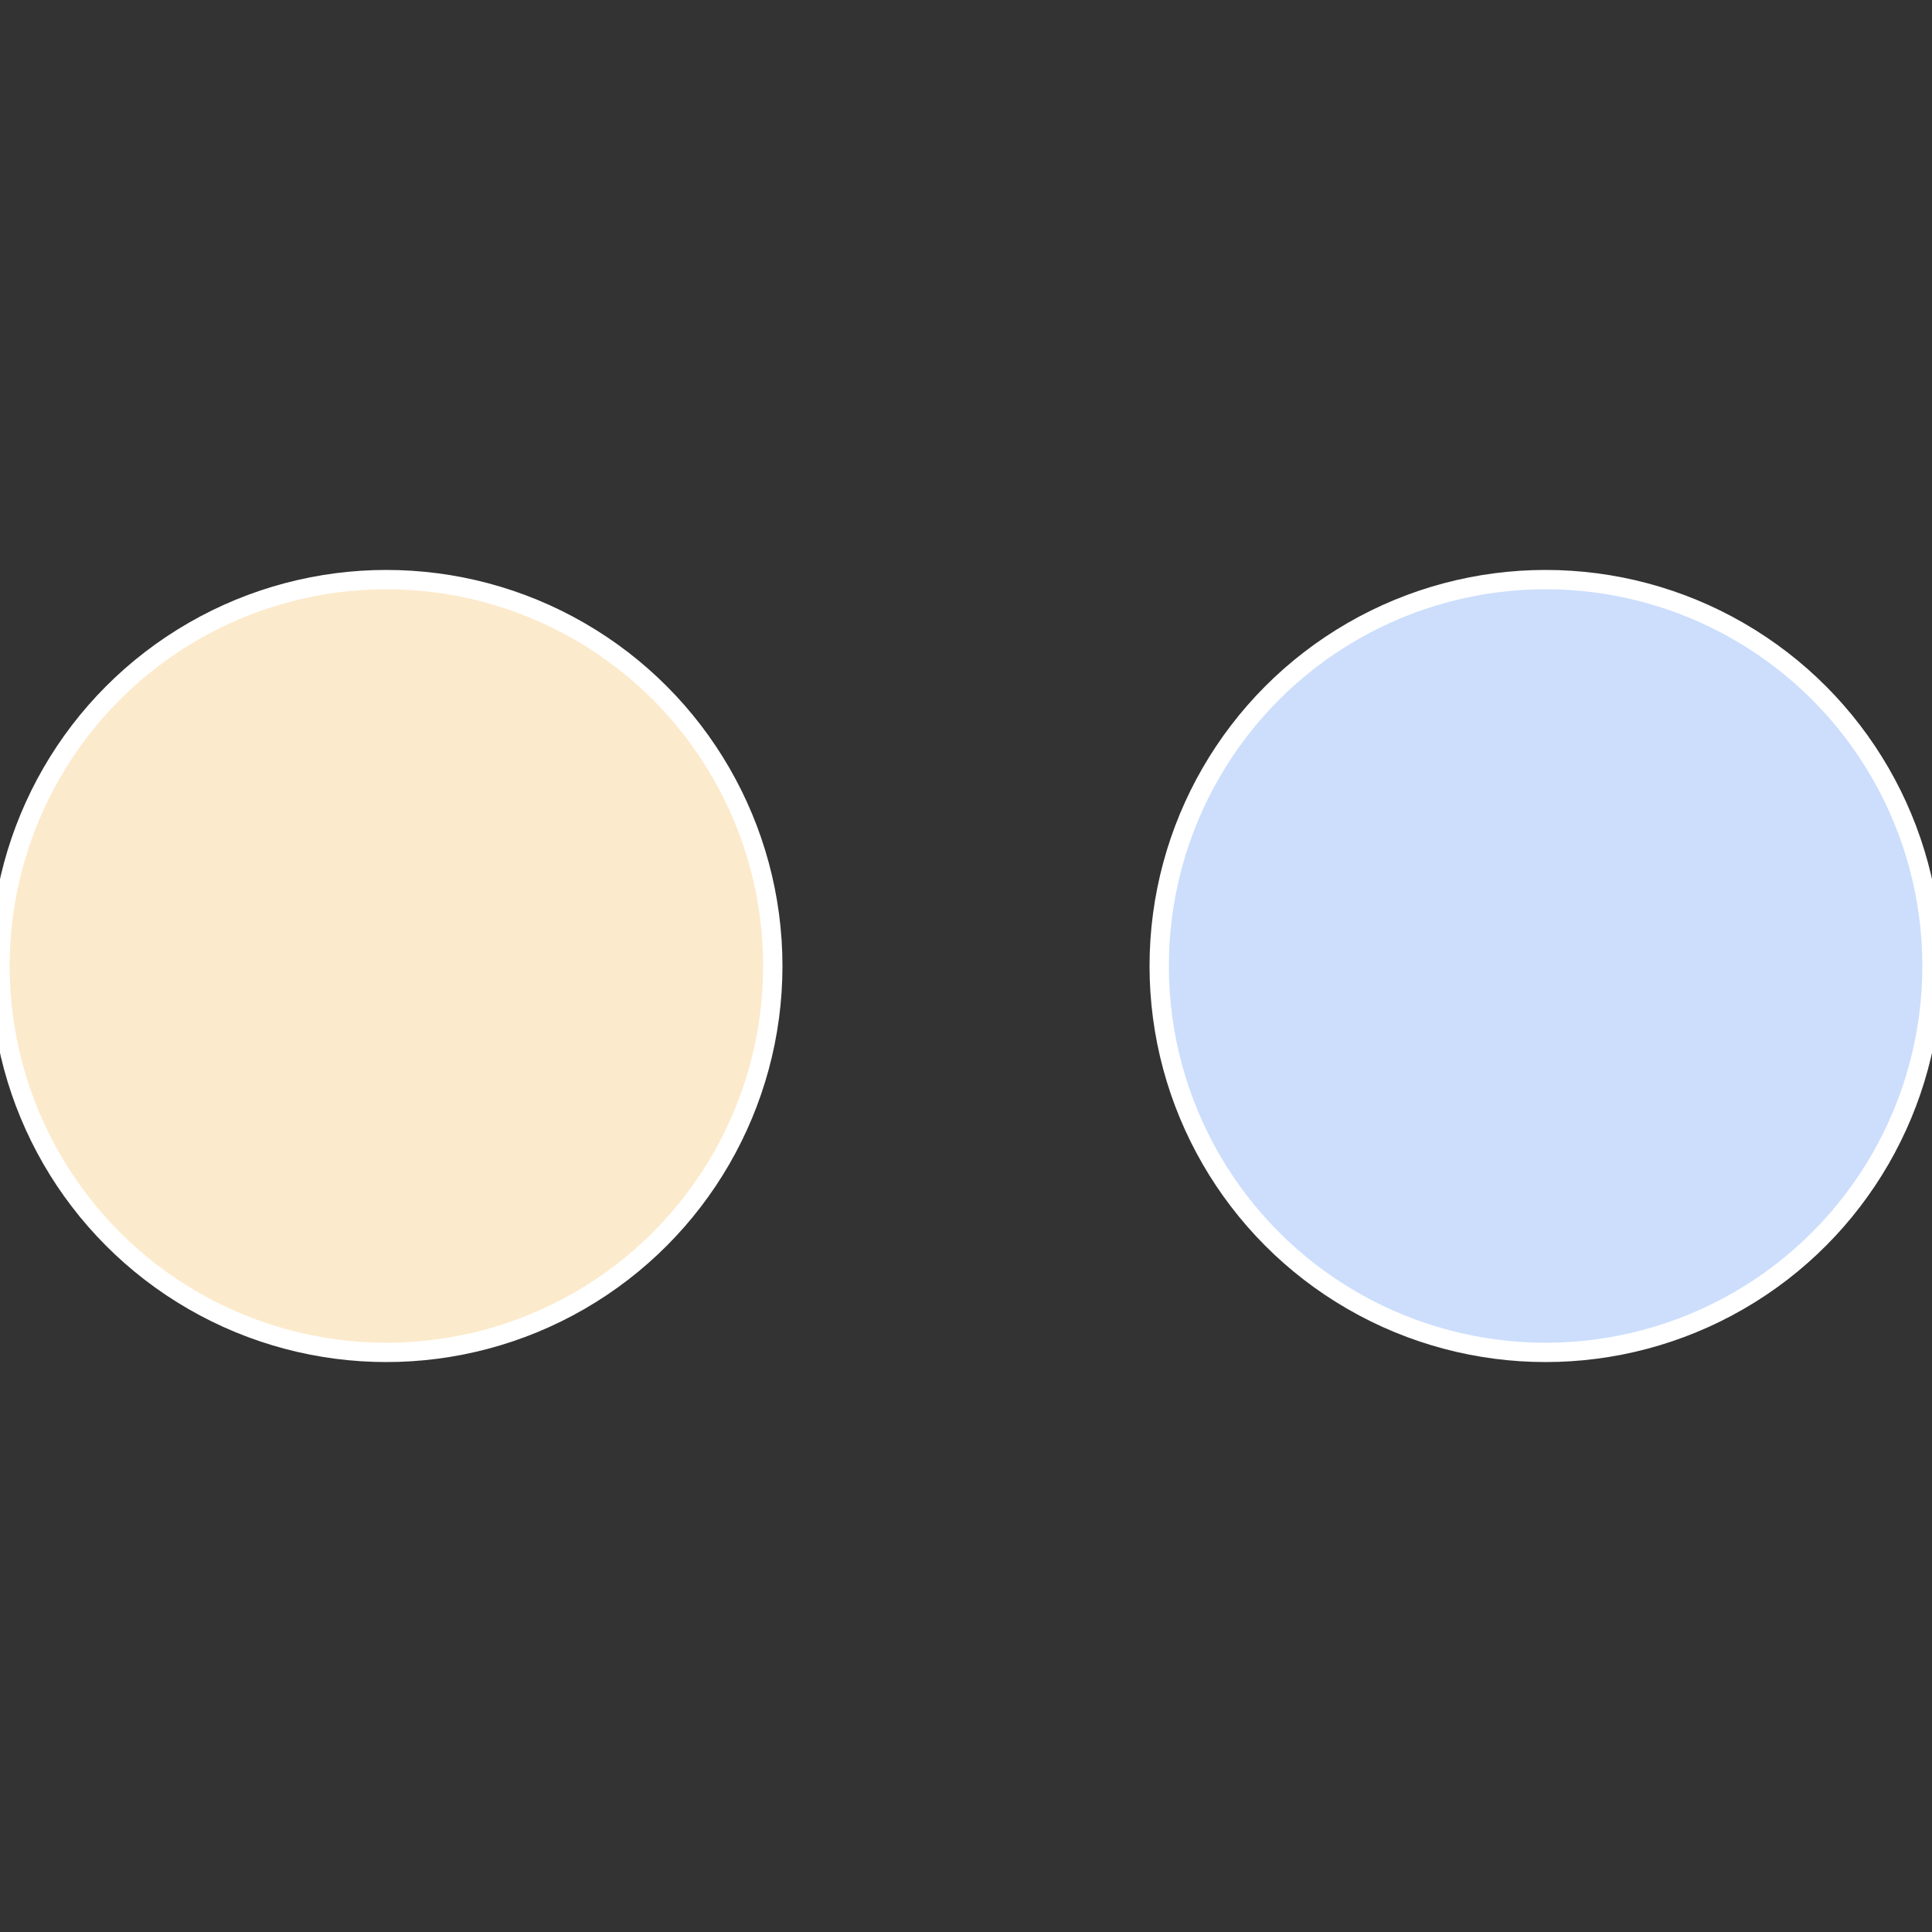
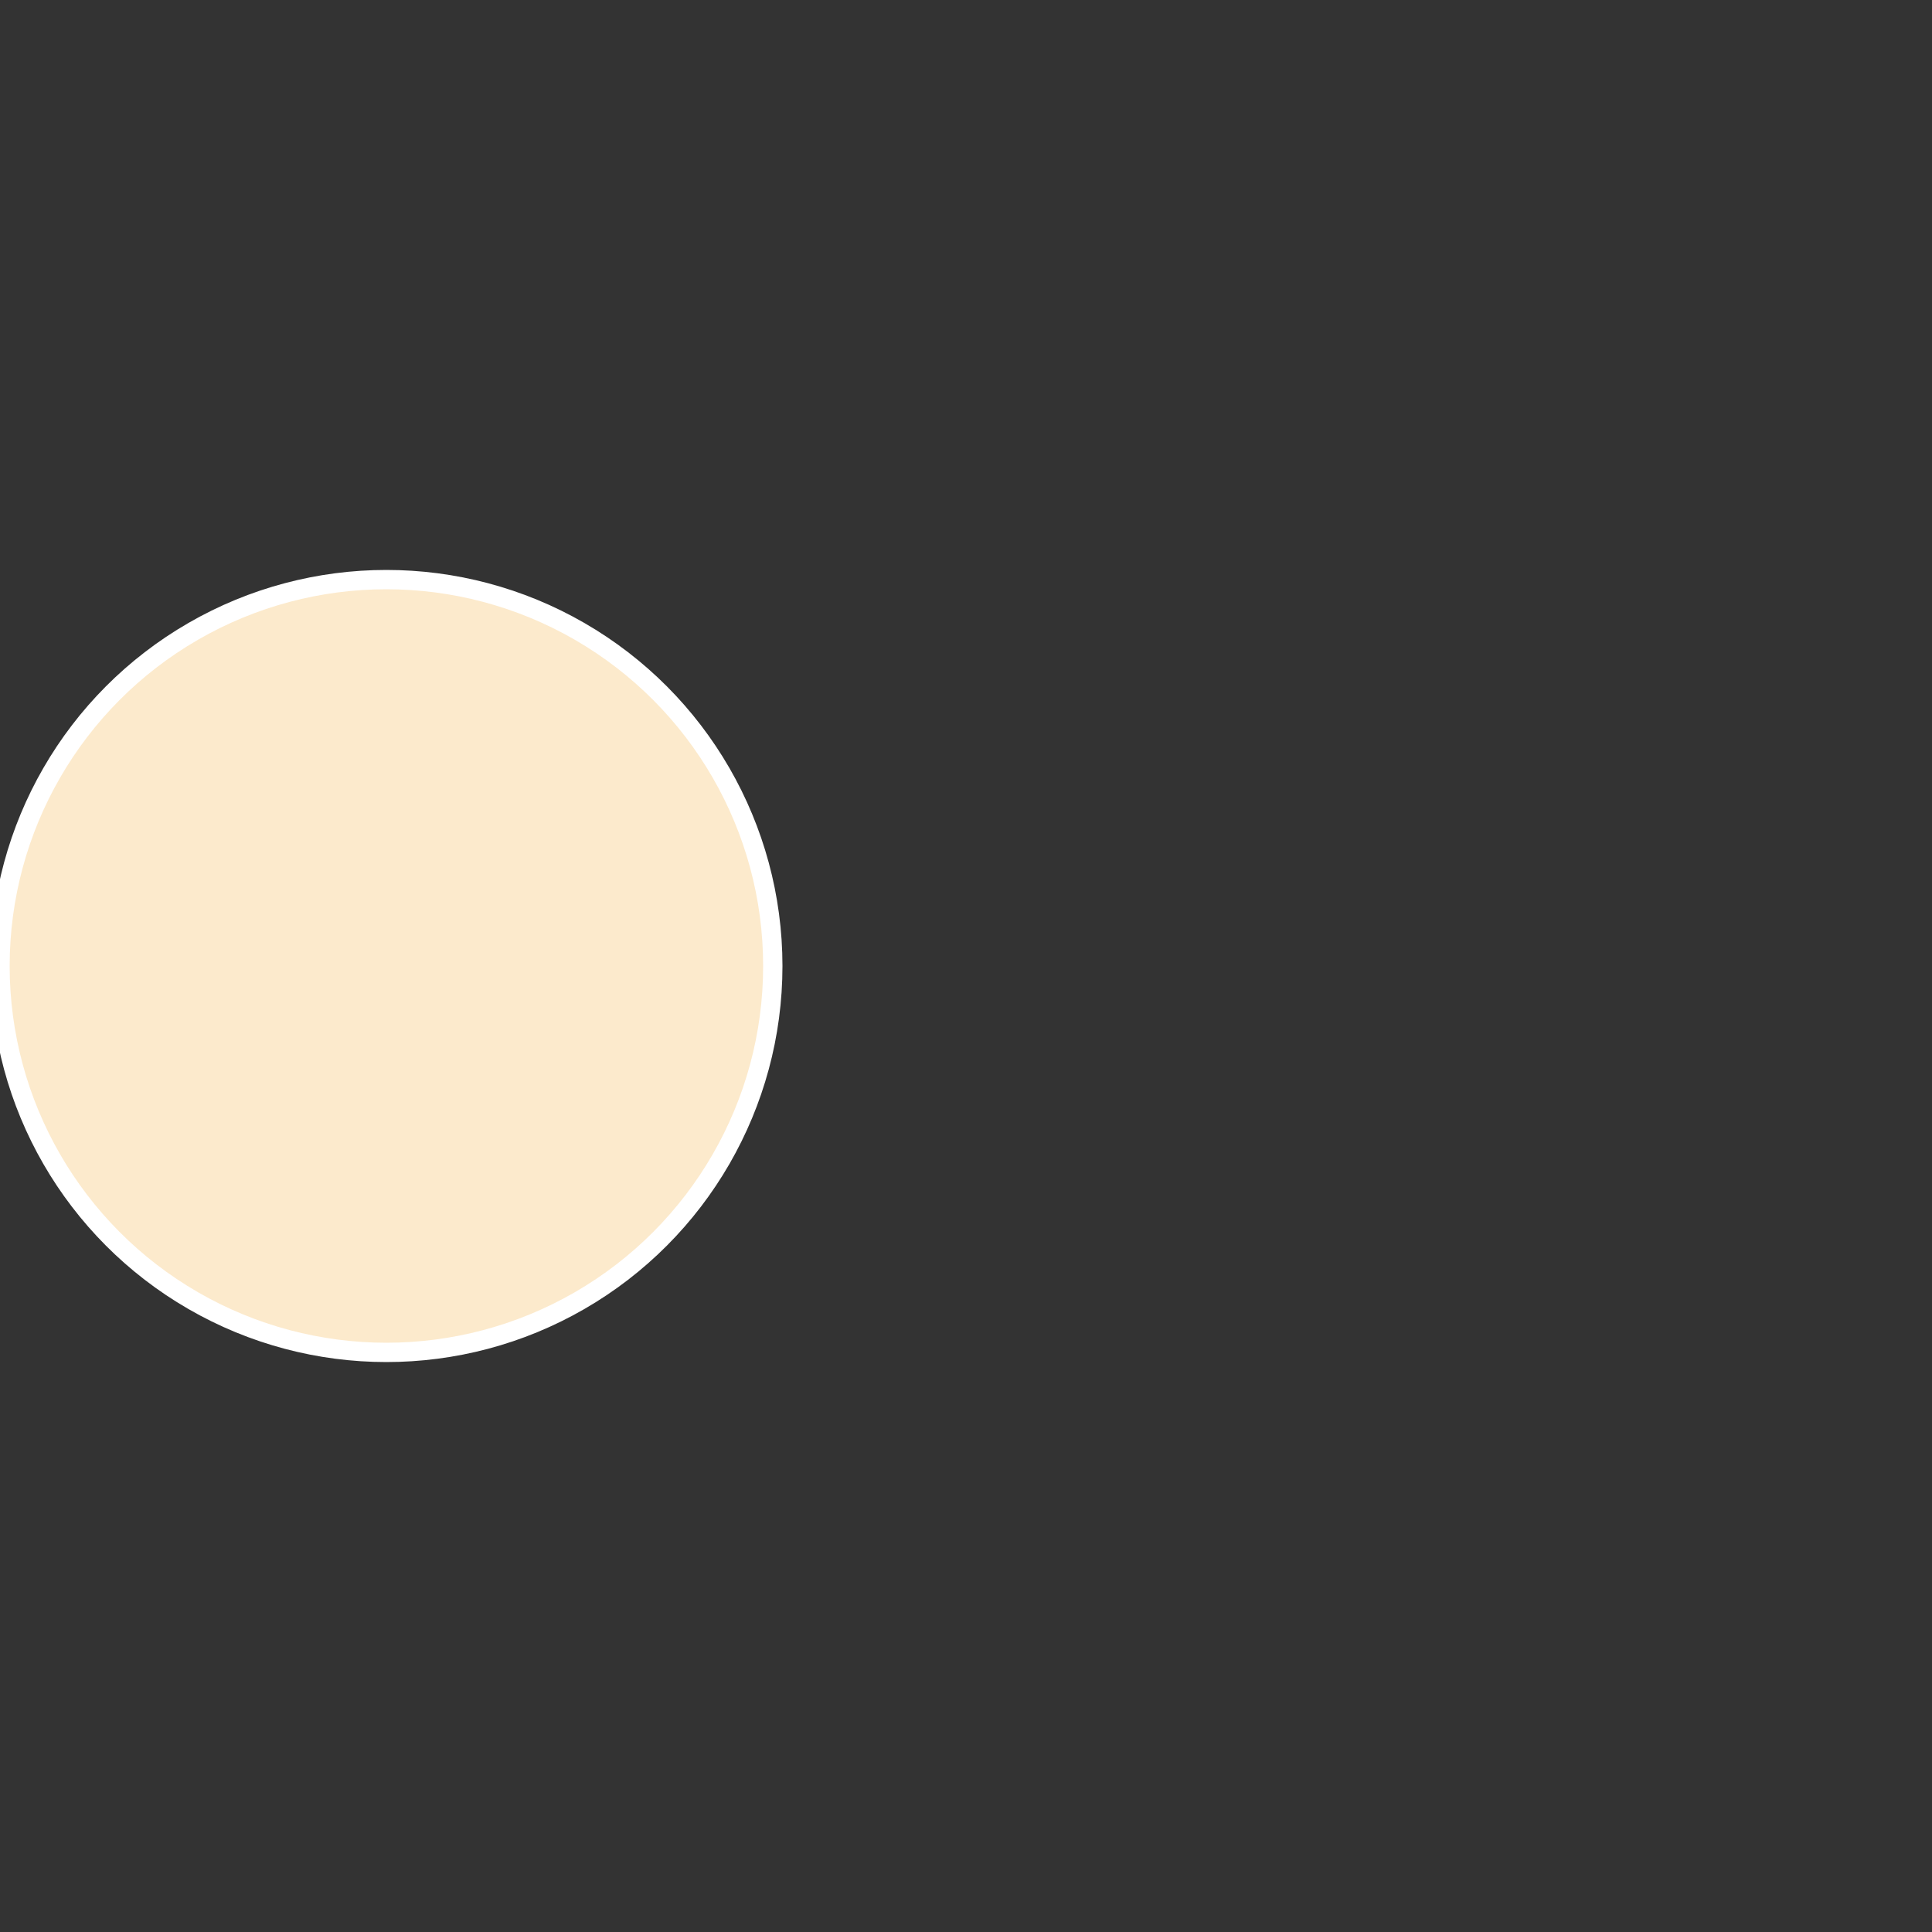
<svg xmlns="http://www.w3.org/2000/svg" width="500" height="500" viewBox="-1 -1 2 2">
  <rect x="-1" y="-1" width="2" height="2" fill="#333333" stroke="none" />
-   <circle cx="0.6" cy="0" r="0.4" fill="#ccdefc" stroke="#fff" stroke-width="1%" />
  <circle cx="-0.6" cy="7.3478807948841E-17" r="0.4" fill="#fceacc" stroke="#fff" stroke-width="1%" />
</svg>